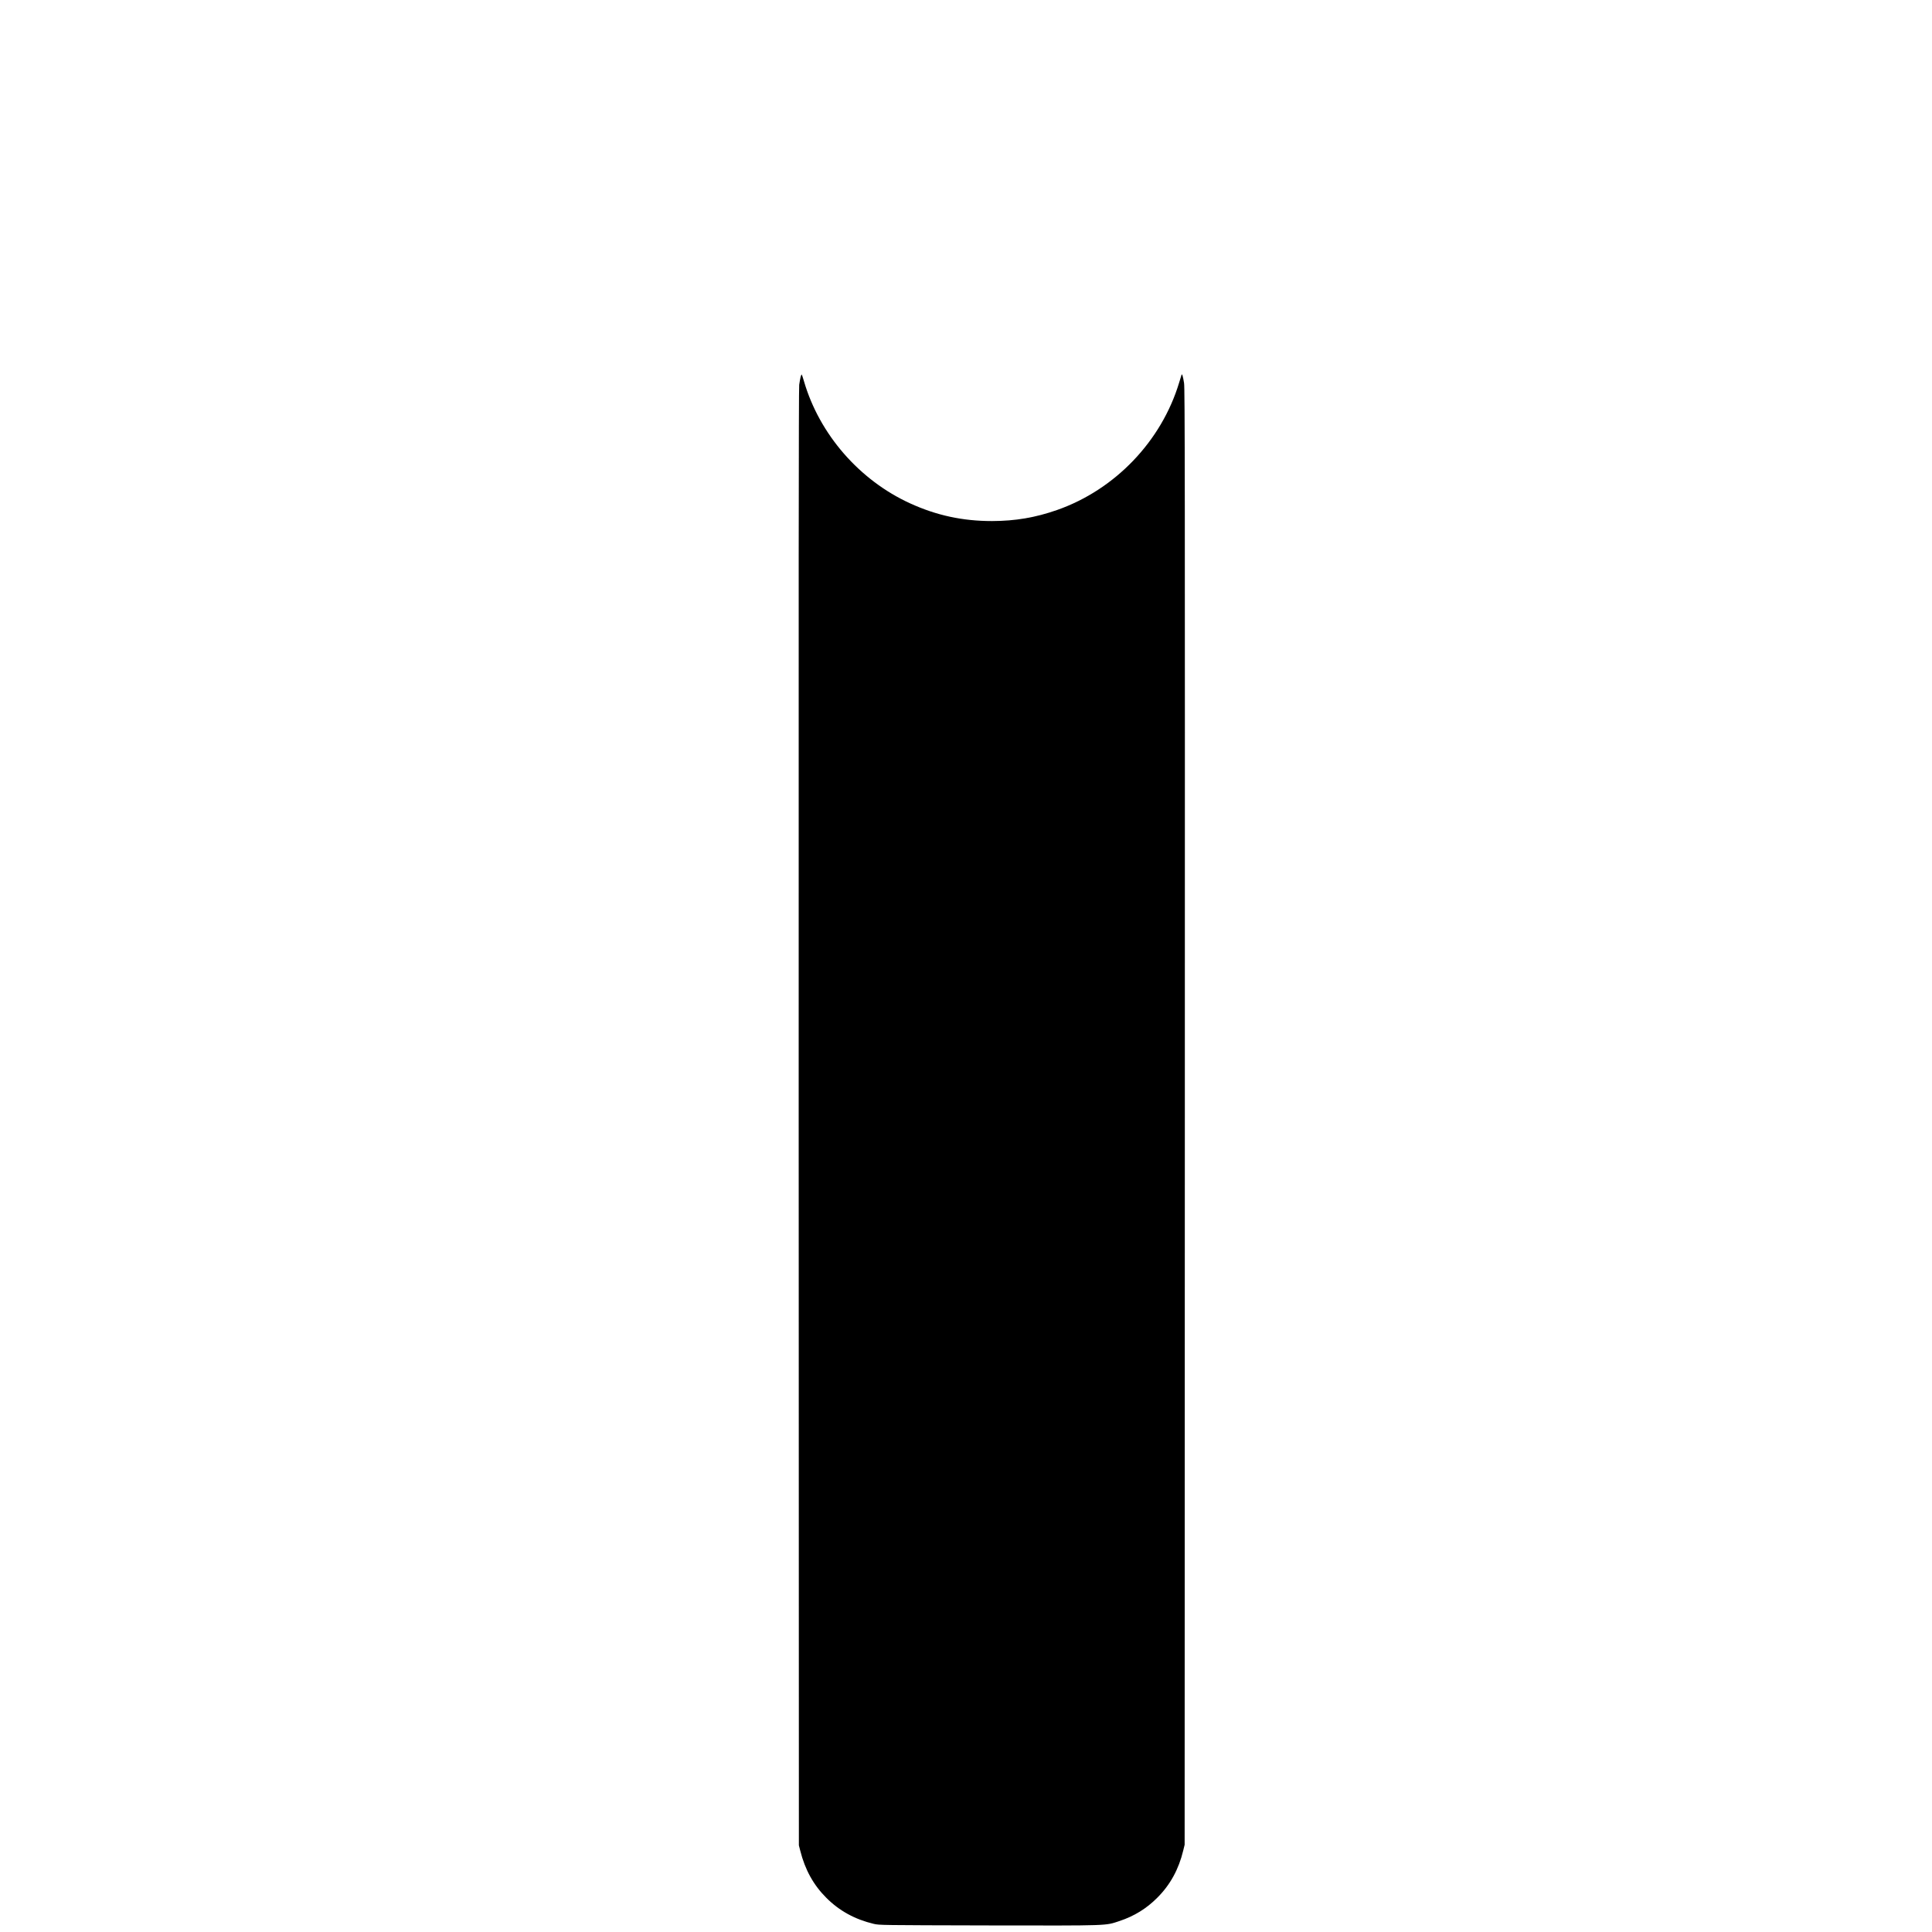
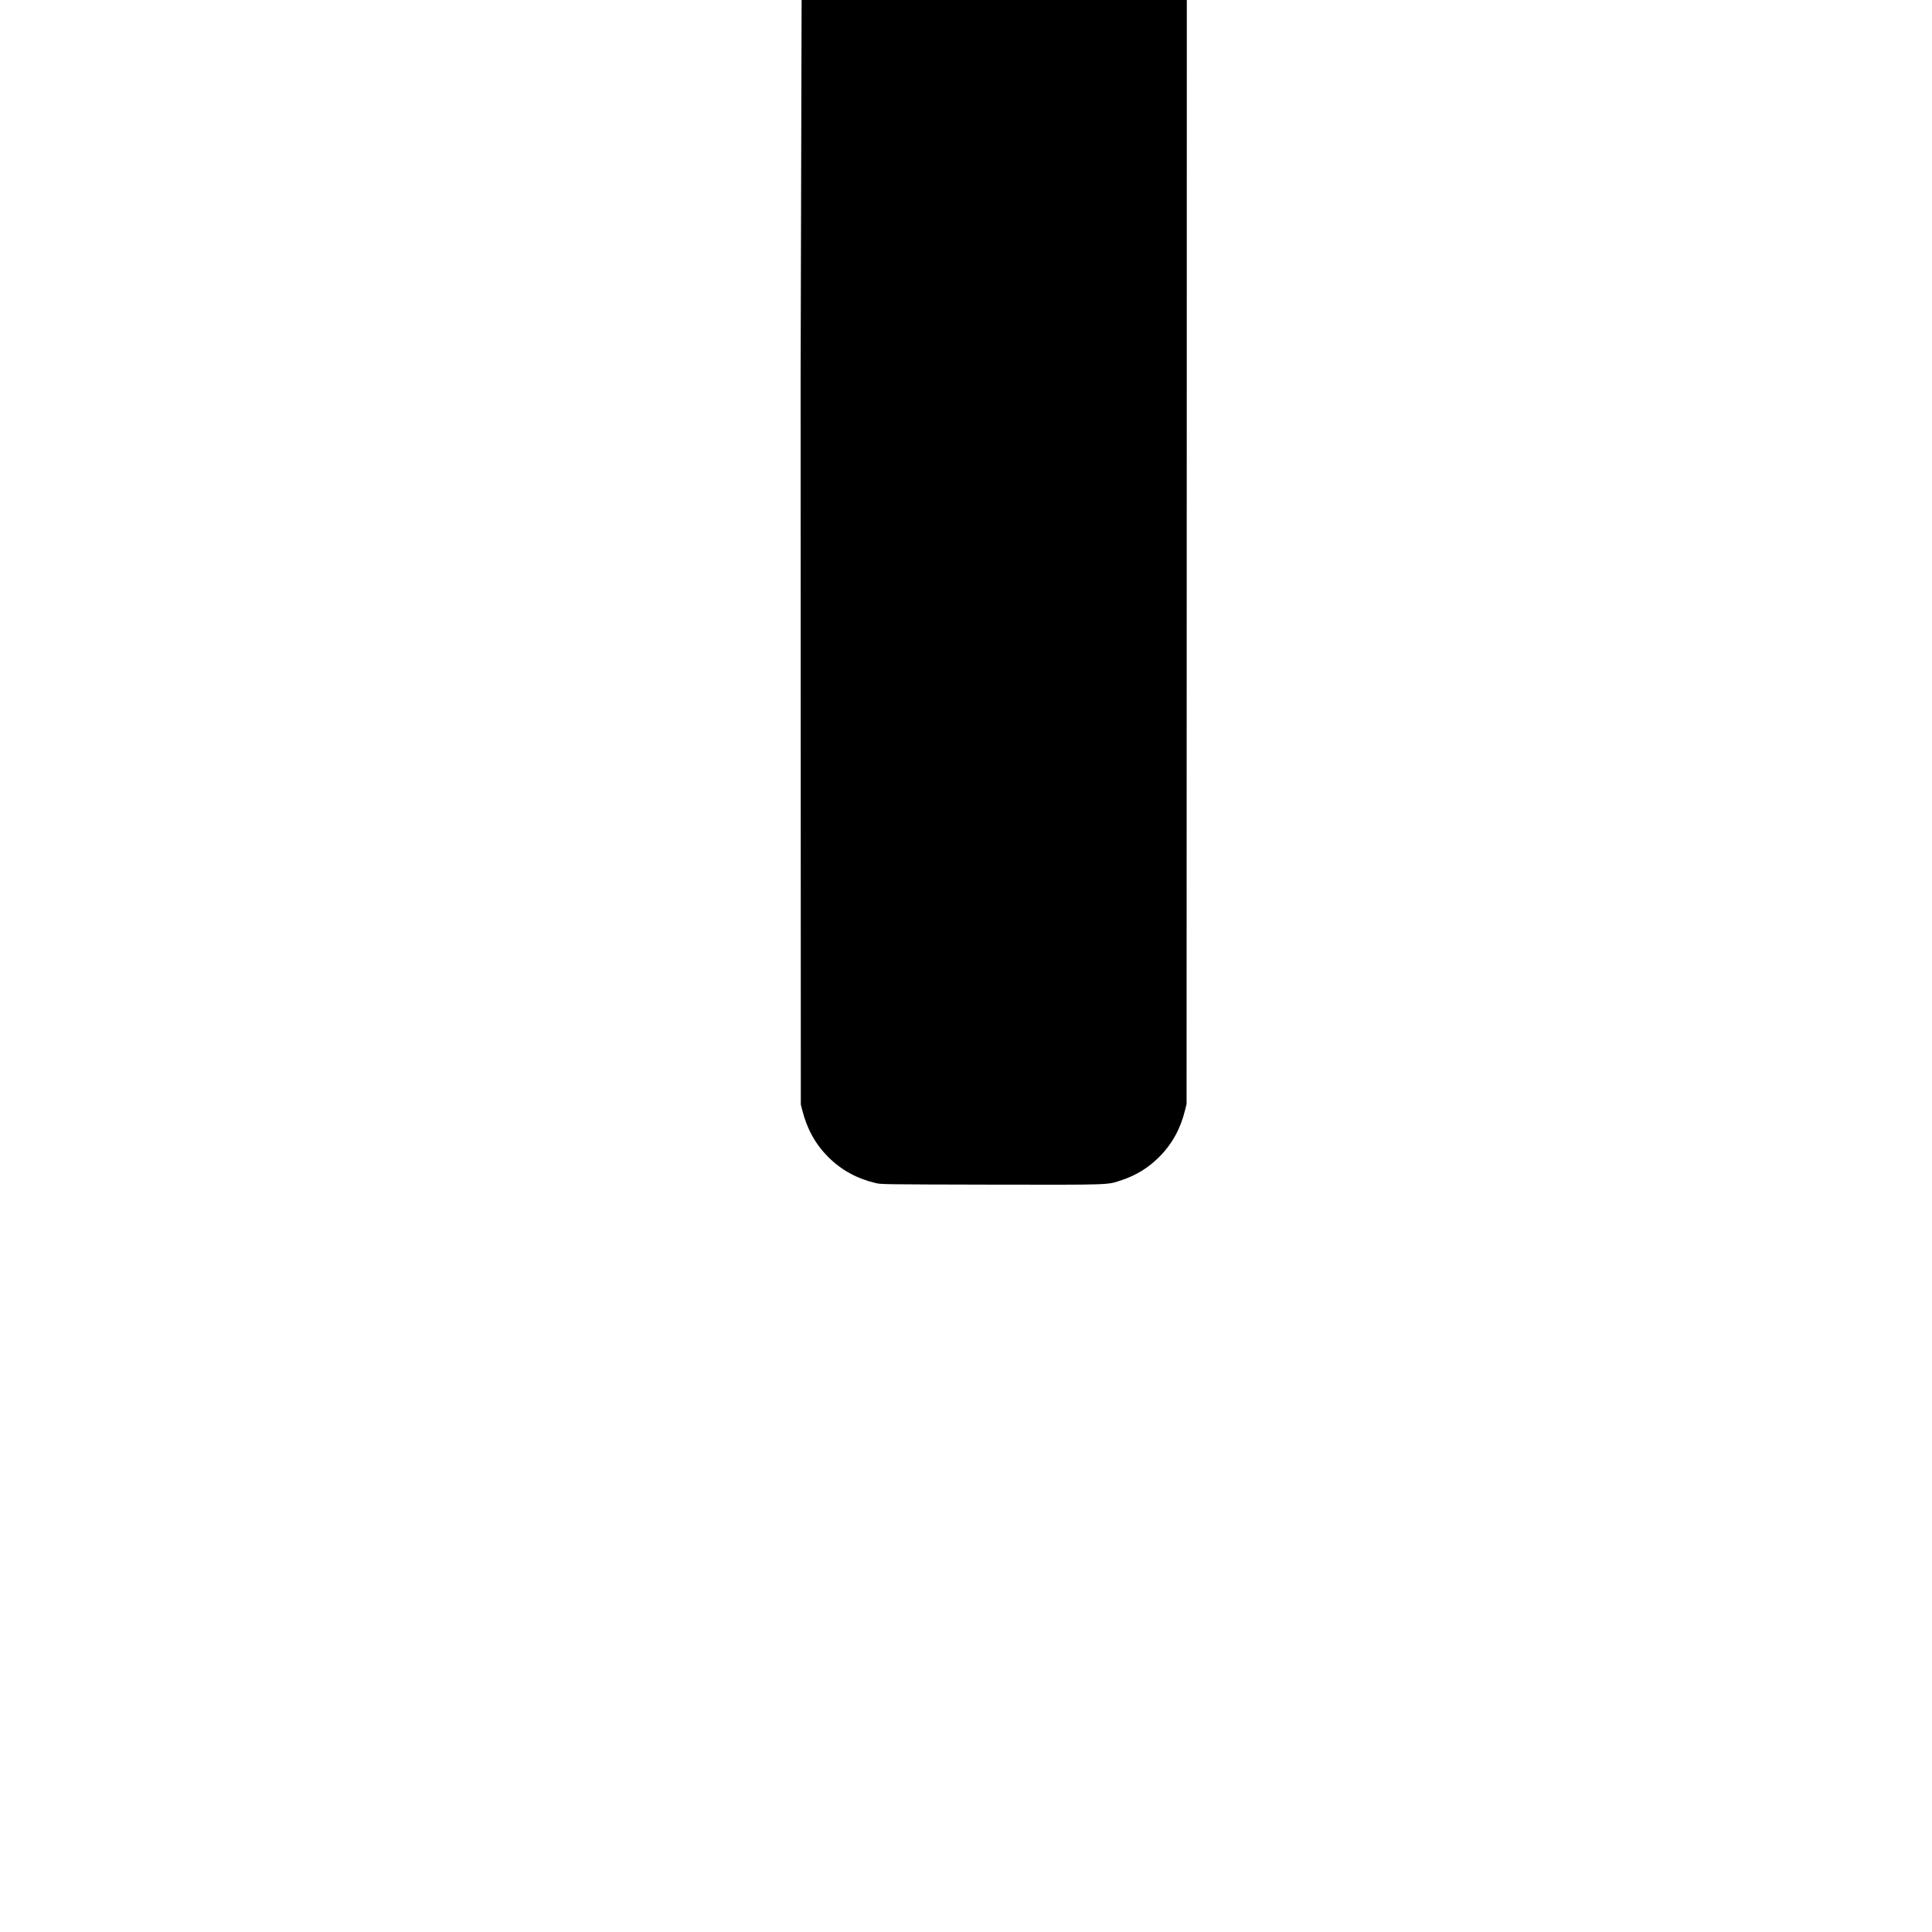
<svg xmlns="http://www.w3.org/2000/svg" version="1.0" width="3000" height="3000" viewBox="0 0 3000 3000" preserveAspectRatio="xMidYMid meet">
  <g transform="translate(0,3000) scale(0.1,-0.1)" fill="#000000" stroke="none">
-     <path d="M12432 24148 c-6 -24 -16 -79 -22 -123 -8 -58 -10 -3134 -8 -11380 l3 -11300 22 -85 c74 -294 206 -532 404 -729 200 -201 444 -335 734 -404 90 -21 91 -21 1790 -25 1904 -3 1802 -6 2030 69 226 75 418 193 584 360 201 200 334 442 404 734 l22 90 3 11300 c2 9975 1 11311 -12 11396 -17 107 -31 153 -39 129 -3 -8 -20 -62 -37 -120 -274 -910 -995 -1663 -1895 -1979 -337 -118 -648 -171 -1011 -172 -455 0 -859 87 -1268 273 -791 360 -1412 1074 -1652 1898 -15 52 -31 99 -34 103 -4 5 -12 -11 -18 -35z" />
+     <path d="M12432 24148 l3 -11300 22 -85 c74 -294 206 -532 404 -729 200 -201 444 -335 734 -404 90 -21 91 -21 1790 -25 1904 -3 1802 -6 2030 69 226 75 418 193 584 360 201 200 334 442 404 734 l22 90 3 11300 c2 9975 1 11311 -12 11396 -17 107 -31 153 -39 129 -3 -8 -20 -62 -37 -120 -274 -910 -995 -1663 -1895 -1979 -337 -118 -648 -171 -1011 -172 -455 0 -859 87 -1268 273 -791 360 -1412 1074 -1652 1898 -15 52 -31 99 -34 103 -4 5 -12 -11 -18 -35z" />
  </g>
</svg>